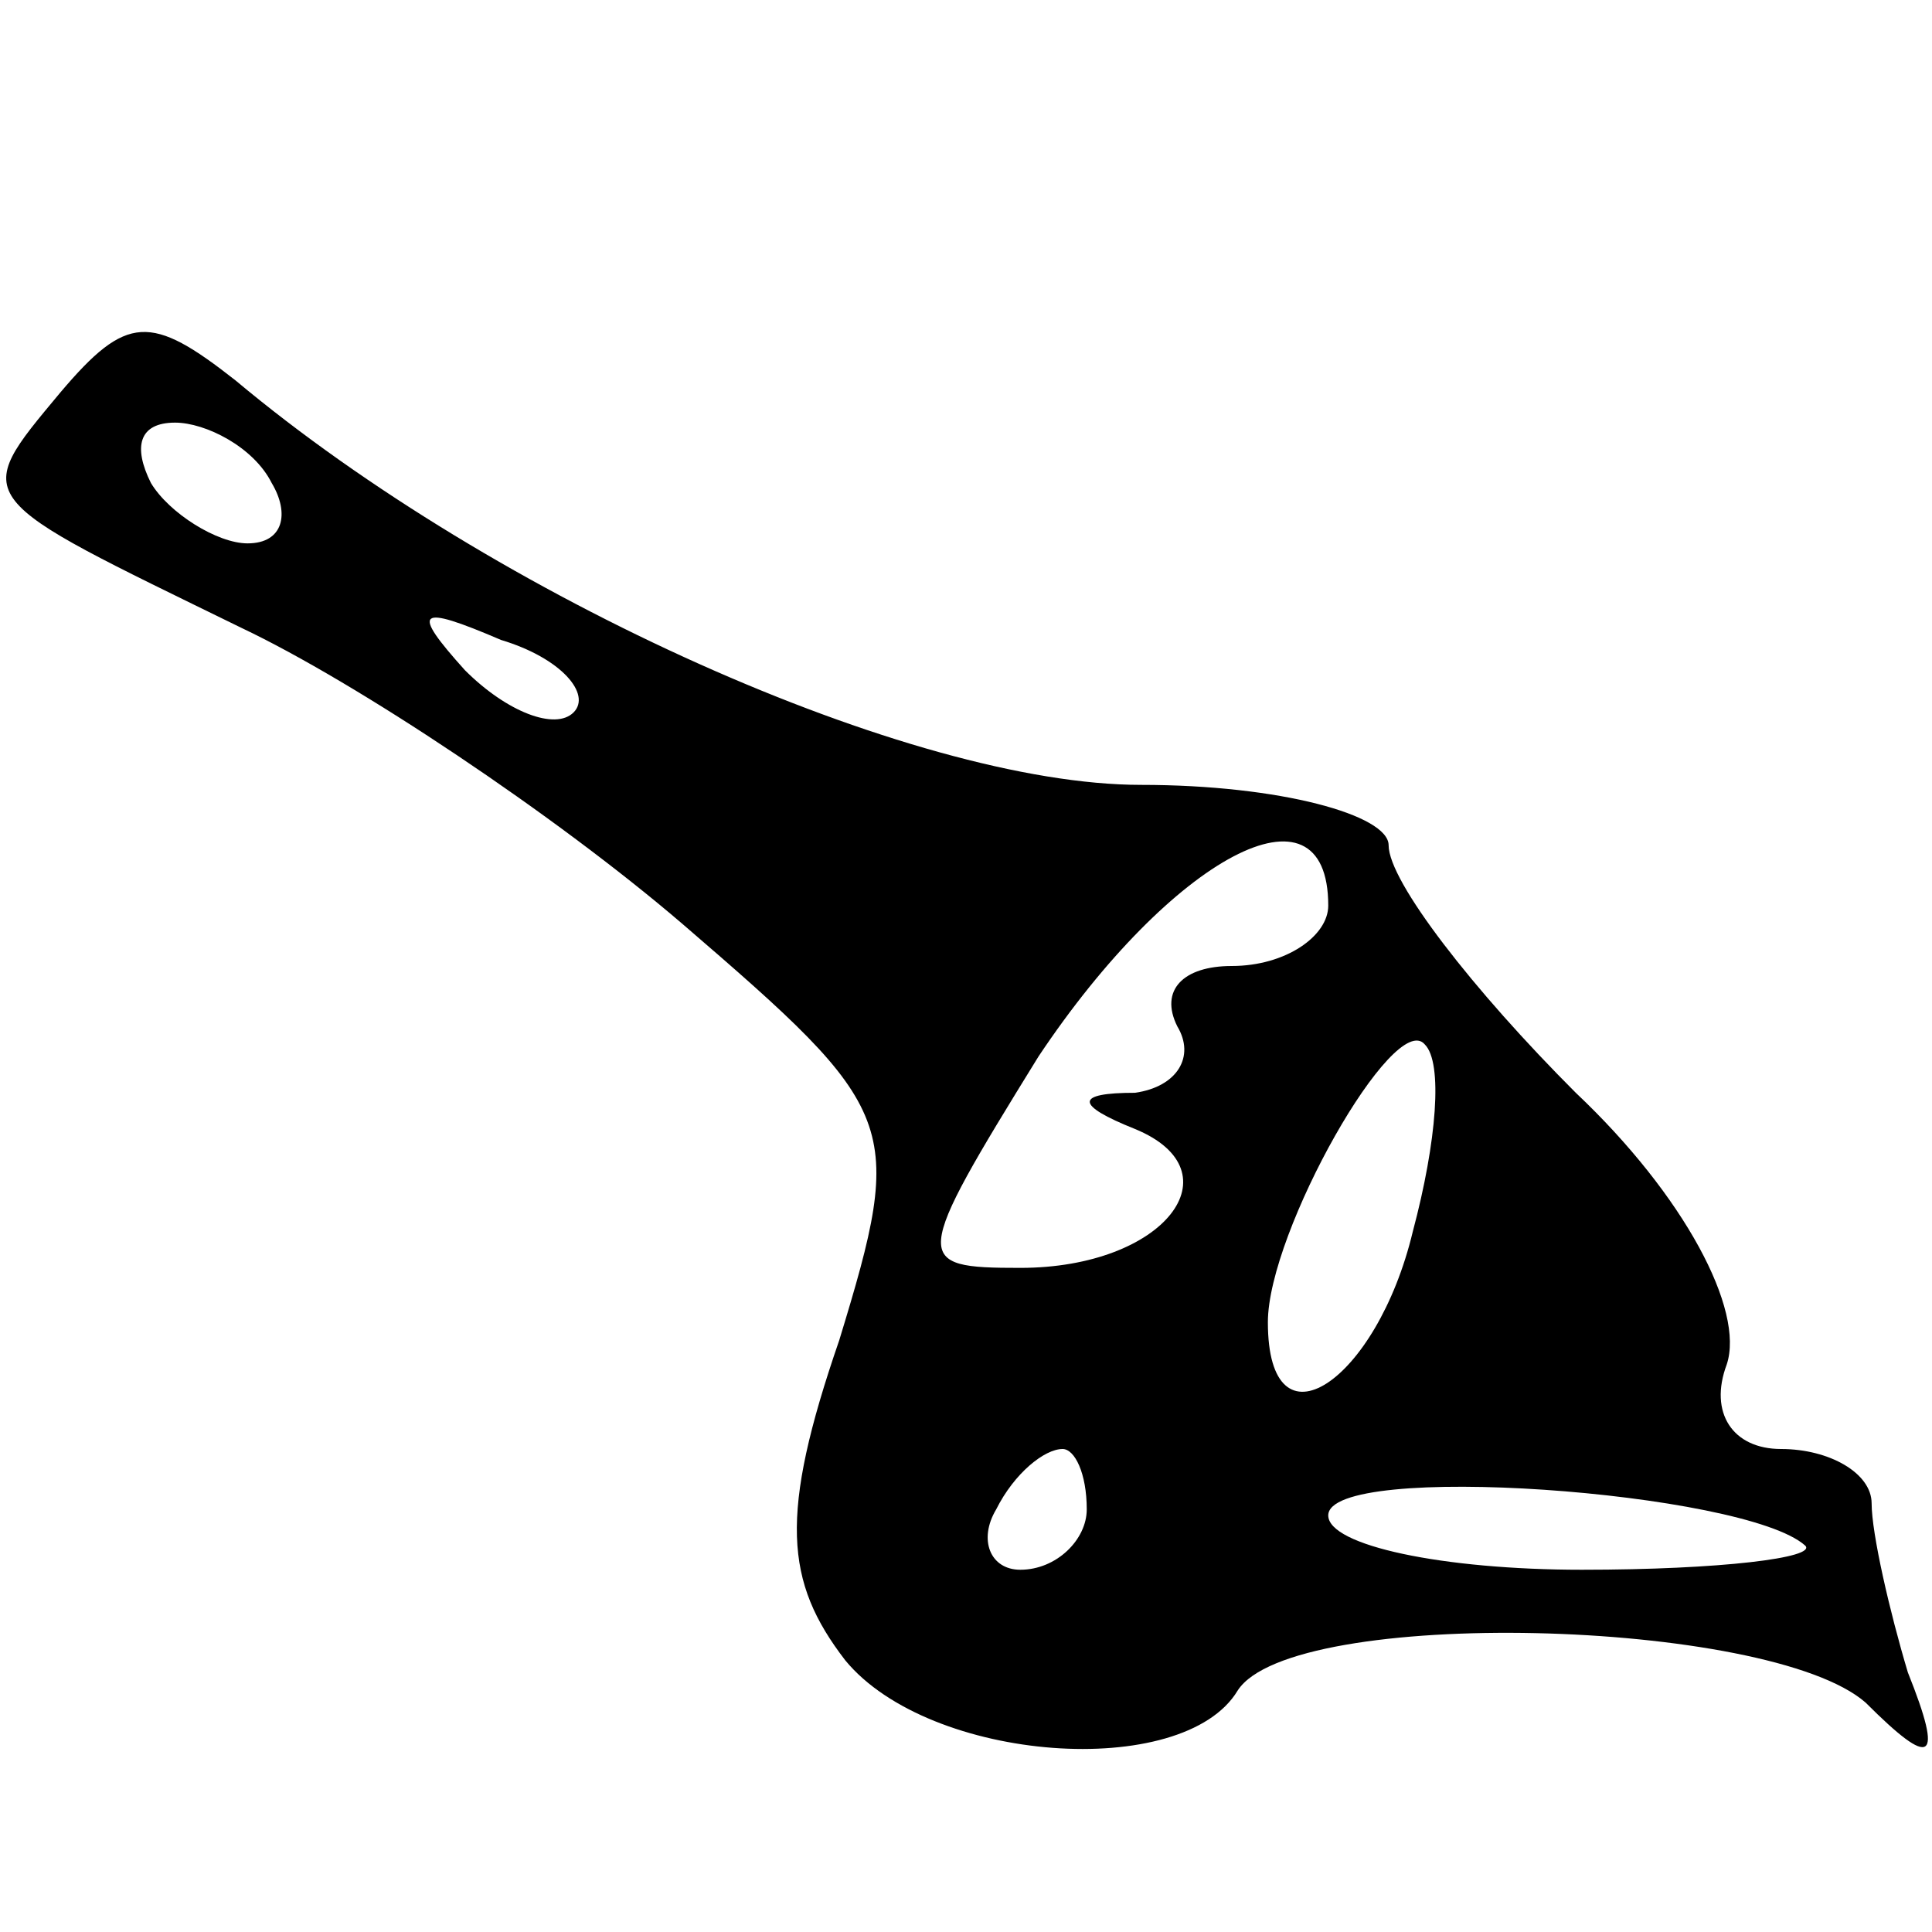
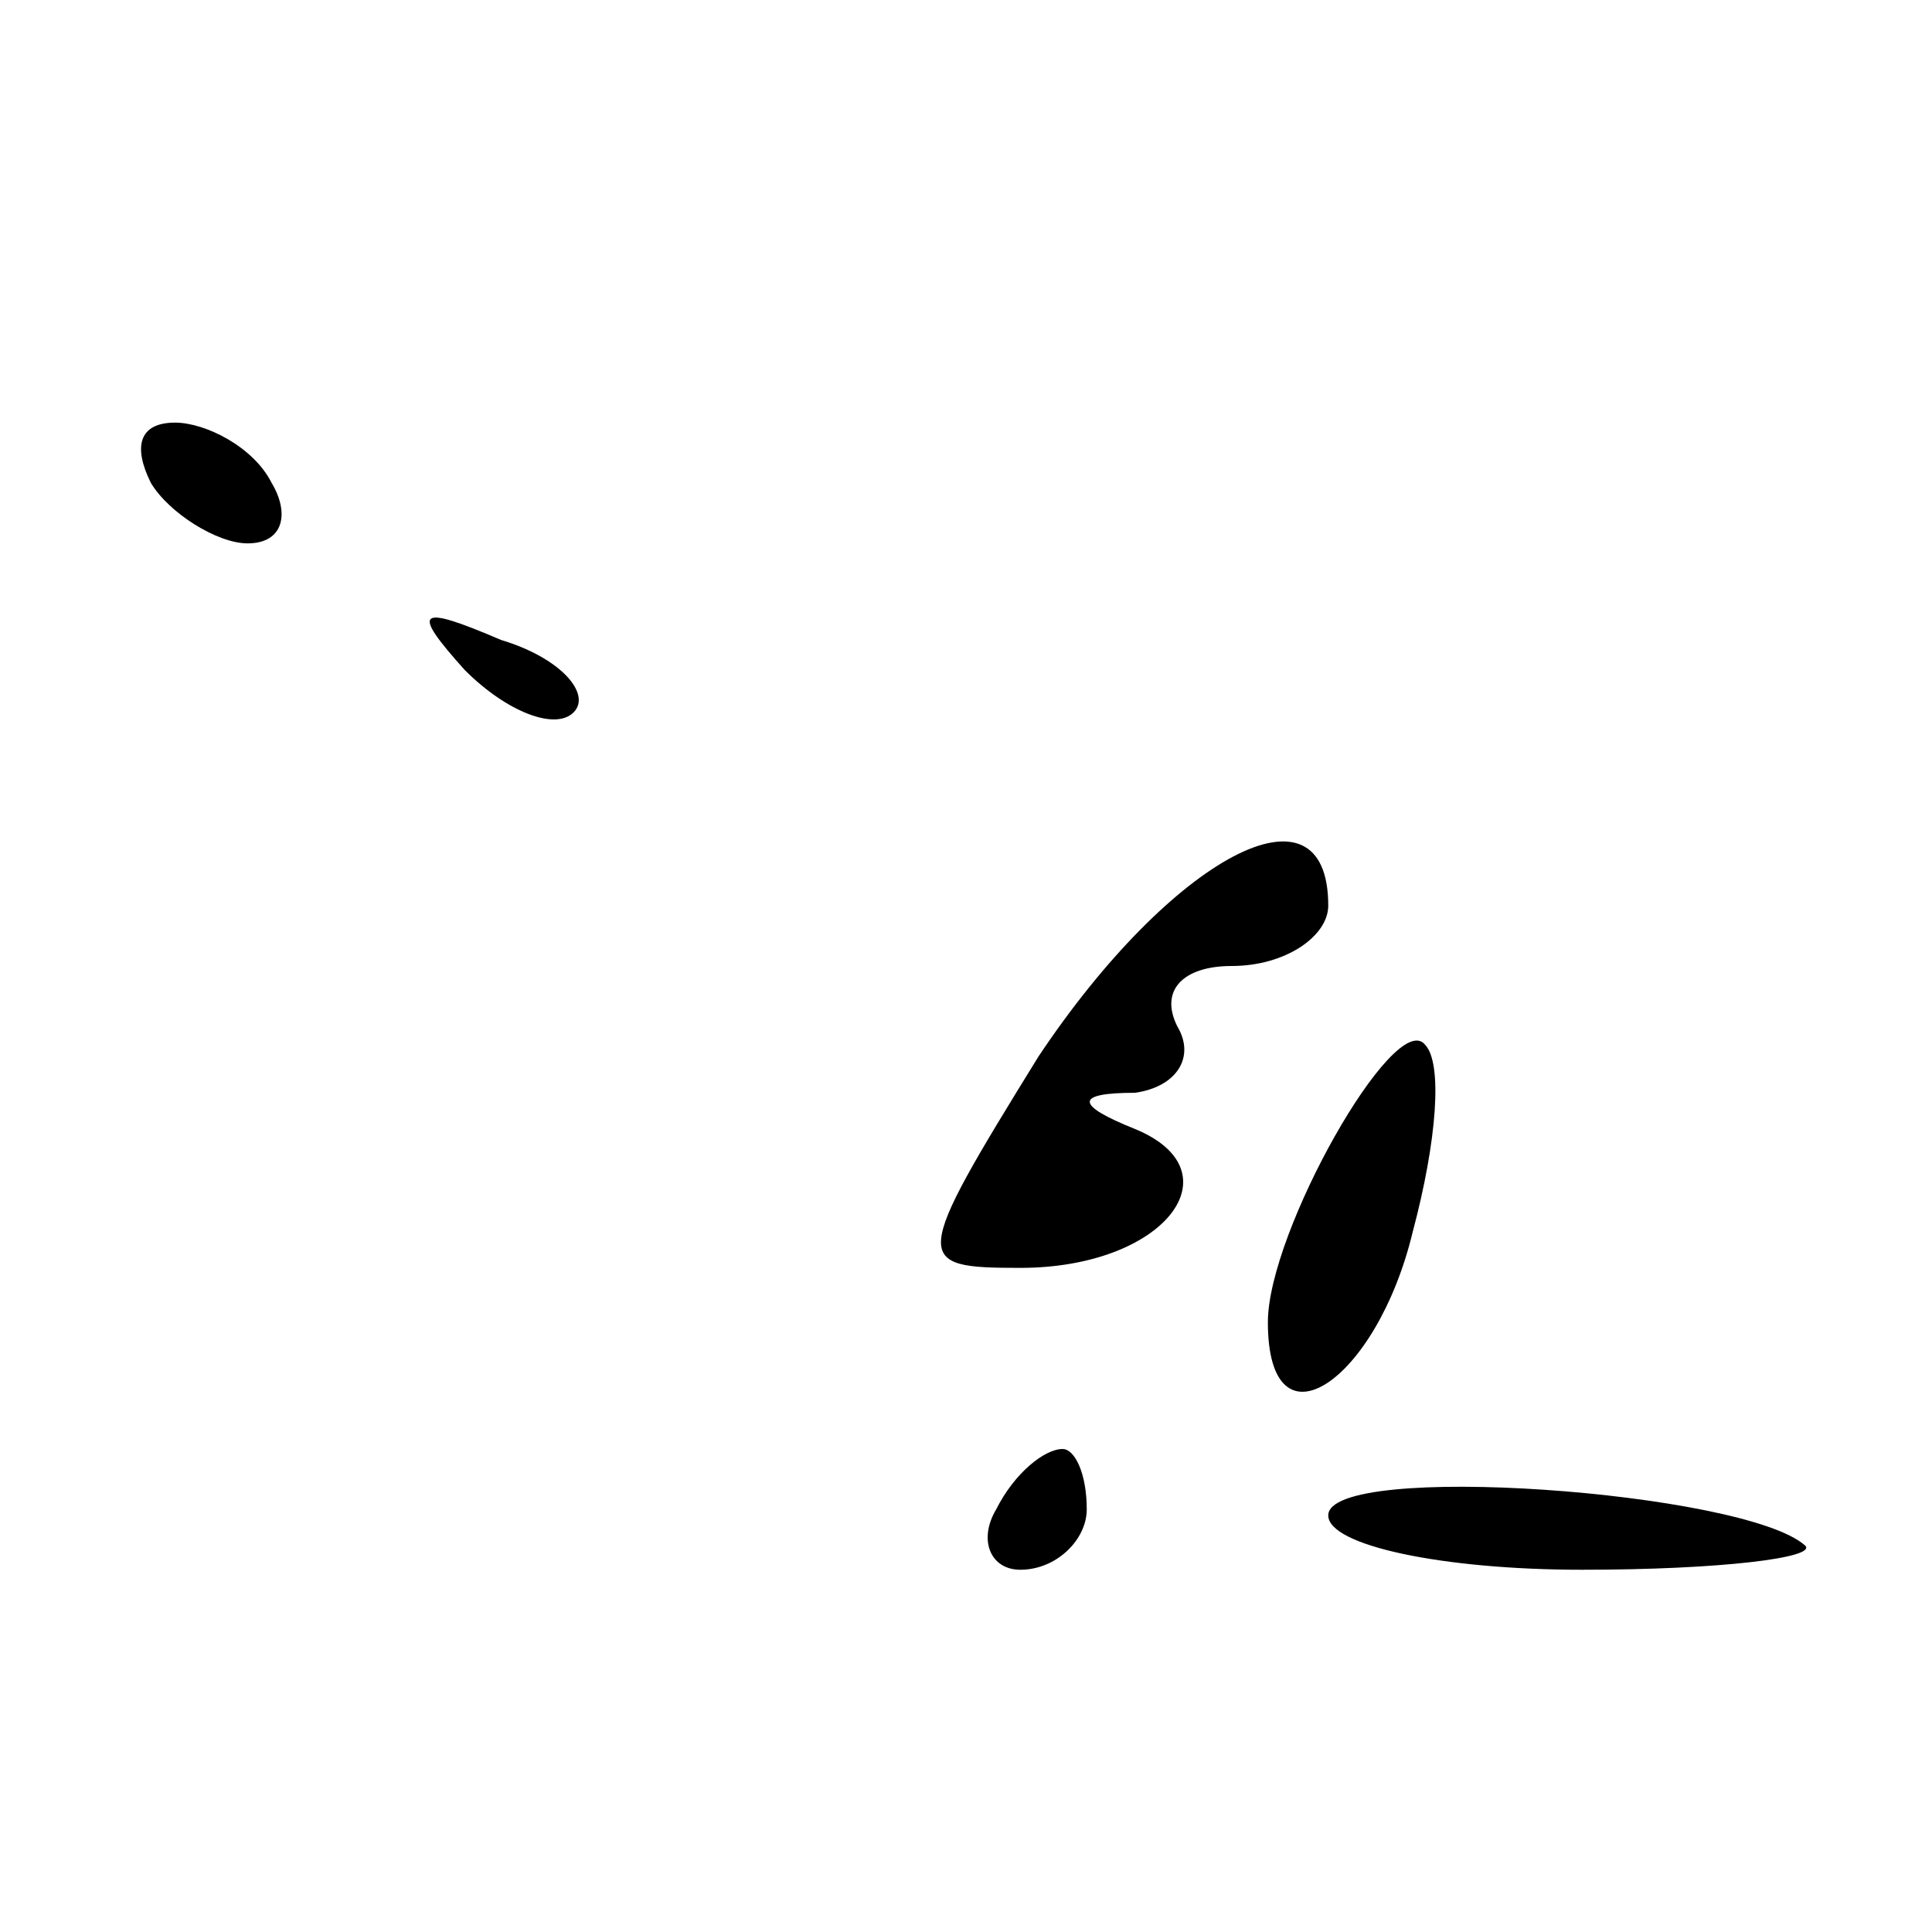
<svg xmlns="http://www.w3.org/2000/svg" version="1.0" width="32pt" height="32pt" viewBox="0 0 32 32" preserveAspectRatio="xMidYMid meet">
  <g transform="translate(0,32) scale(0.1,-0.1)" fill="#000000" stroke="none">
-     <path d="M10 255 c-15 -18 -15 -17 30 -39 19 -9 52 -31 73 -49 36 -31 37 -33 26 -69 -10 -29 -9 -40 1 -53 14 -17 56 -20 65 -5 9 14 88 12 104 -2 11 -11 13 -10 7 5 -3 10 -6 23 -6 28 0 5 -7 9 -15 9 -8 0 -12 6 -9 14 3 9 -7 28 -25 45 -17 17 -31 35 -31 41 0 5 -18 10 -41 10 -38 0 -107 31 -150 67 -14 11 -18 11 -29 -2z m35 -15 c3 -5 2 -10 -4 -10 -5 0 -13 5 -16 10 -3 6 -2 10 4 10 5 0 13 -4 16 -10z m50 -38 c-3 -3 -11 0 -18 7 -9 10 -8 11 6 5 10 -3 15 -9 12 -12z m125 -32 c0 -5 -7 -10 -16 -10 -8 0 -12 -4 -9 -10 3 -5 0 -10 -7 -11 -10 0 -10 -2 0 -6 17 -7 5 -23 -19 -23 -18 0 -18 1 3 35 22 33 48 47 48 25z m14 -54 c-6 -25 -24 -37 -24 -15 0 15 21 52 26 46 3 -3 2 -16 -2 -31z m-54 -46 c0 -5 -5 -10 -11 -10 -5 0 -7 5 -4 10 3 6 8 10 11 10 2 0 4 -4 4 -10z m119 -6 c2 -2 -14 -4 -37 -4 -23 0 -42 4 -42 9 0 9 69 4 79 -5z" />
+     <path d="M10 255 z m35 -15 c3 -5 2 -10 -4 -10 -5 0 -13 5 -16 10 -3 6 -2 10 4 10 5 0 13 -4 16 -10z m50 -38 c-3 -3 -11 0 -18 7 -9 10 -8 11 6 5 10 -3 15 -9 12 -12z m125 -32 c0 -5 -7 -10 -16 -10 -8 0 -12 -4 -9 -10 3 -5 0 -10 -7 -11 -10 0 -10 -2 0 -6 17 -7 5 -23 -19 -23 -18 0 -18 1 3 35 22 33 48 47 48 25z m14 -54 c-6 -25 -24 -37 -24 -15 0 15 21 52 26 46 3 -3 2 -16 -2 -31z m-54 -46 c0 -5 -5 -10 -11 -10 -5 0 -7 5 -4 10 3 6 8 10 11 10 2 0 4 -4 4 -10z m119 -6 c2 -2 -14 -4 -37 -4 -23 0 -42 4 -42 9 0 9 69 4 79 -5z" />
  </g>
</svg>